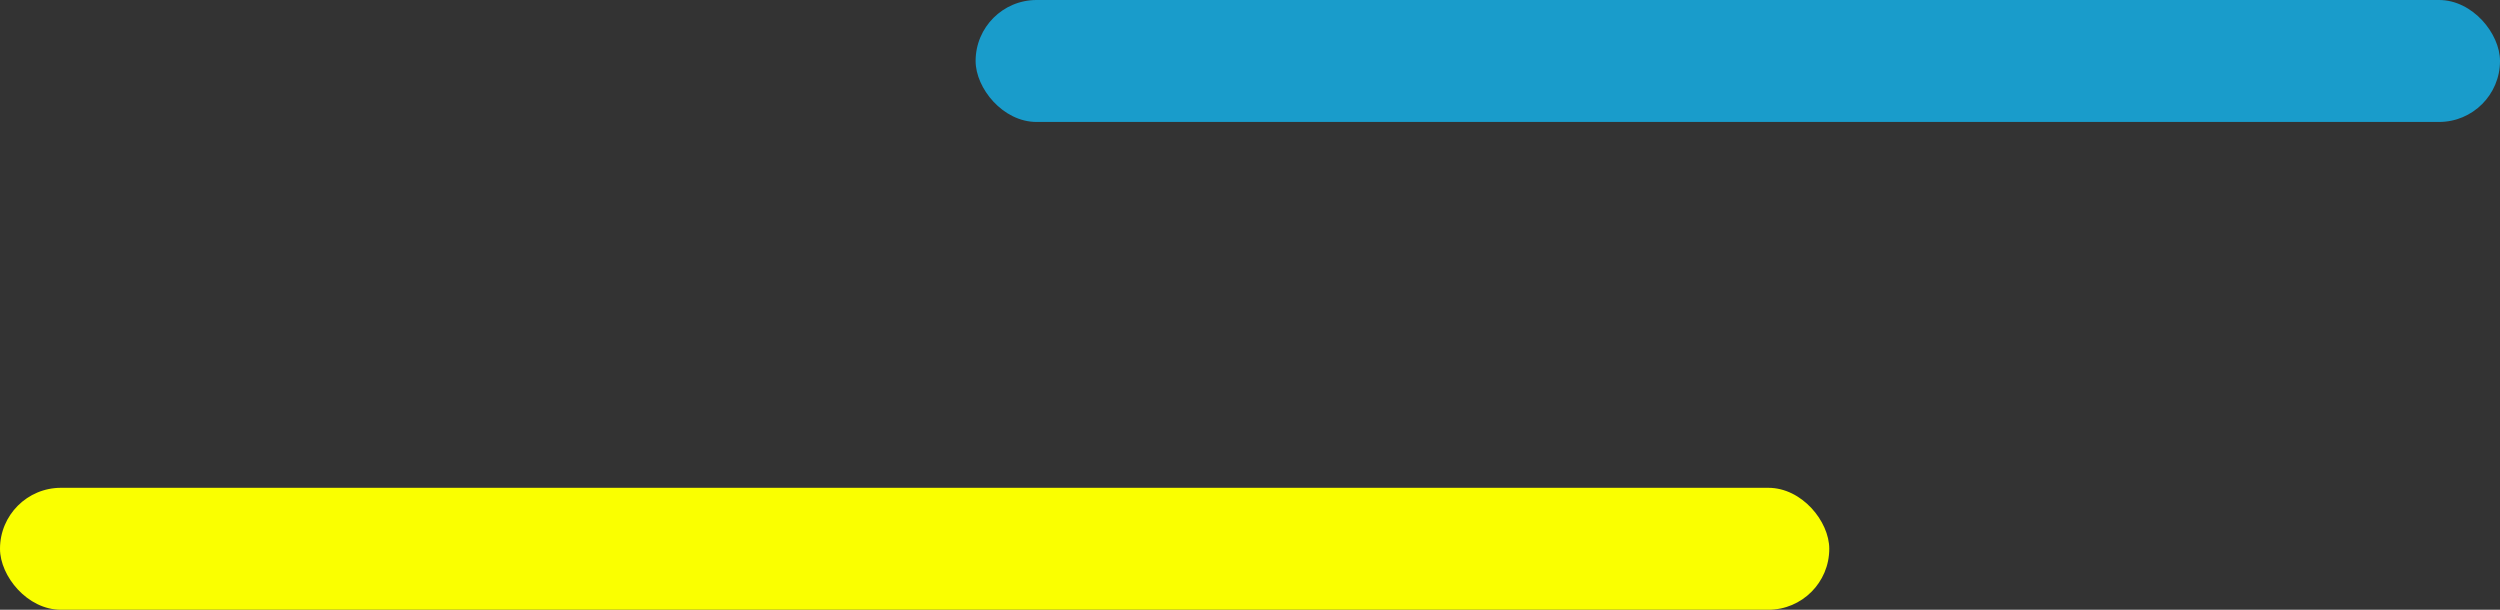
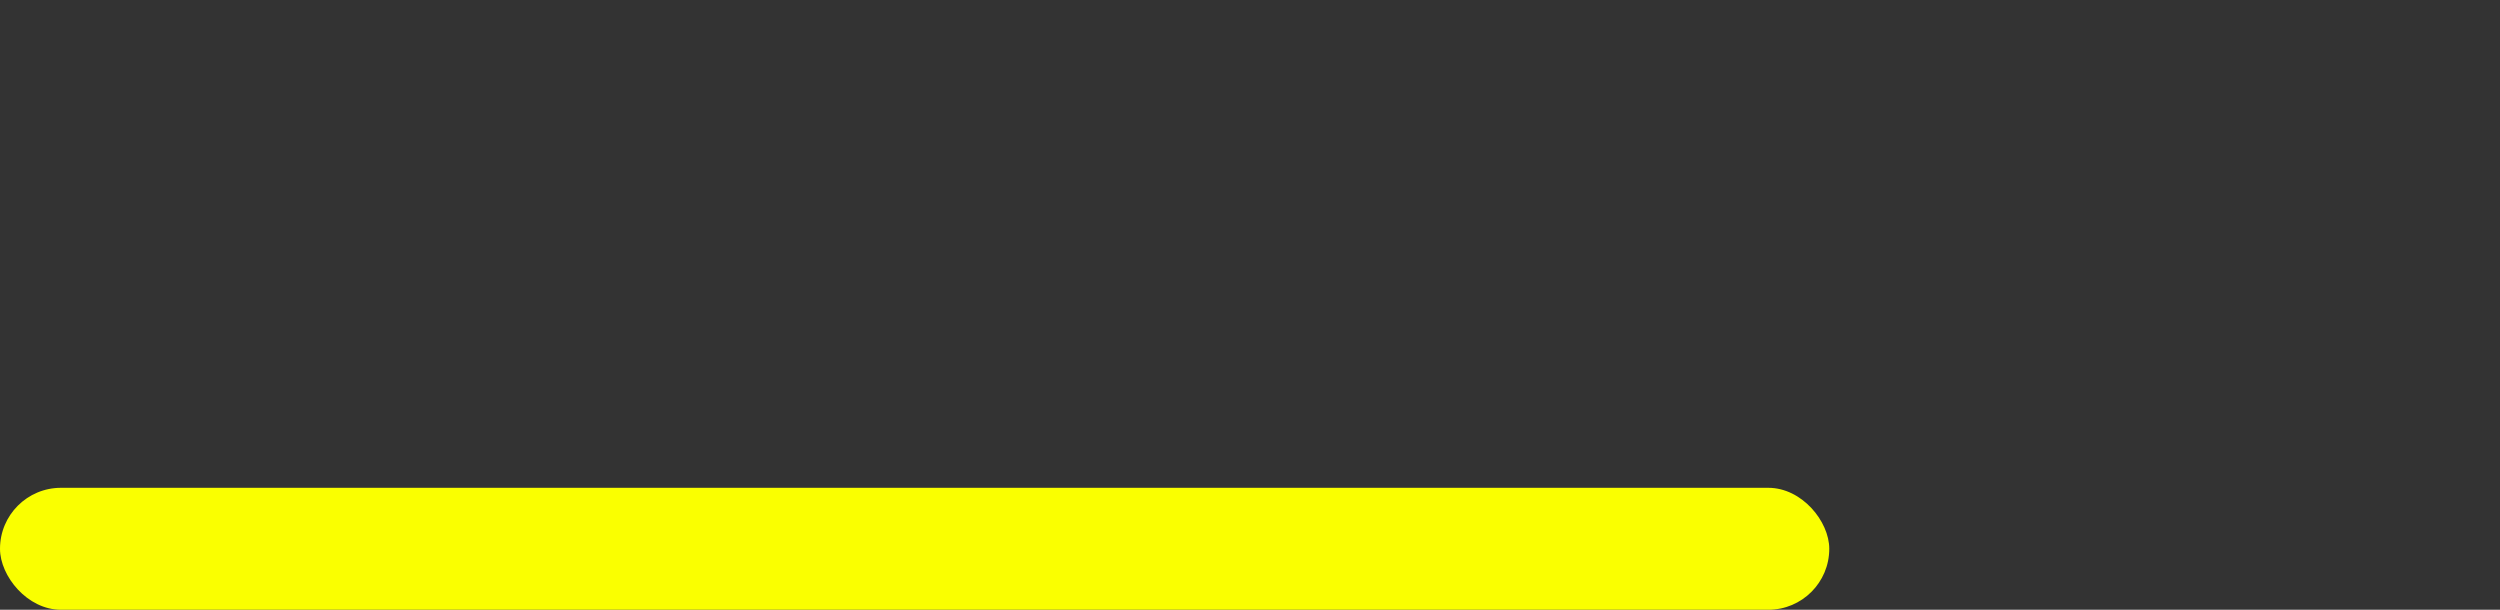
<svg xmlns="http://www.w3.org/2000/svg" width="164" height="40" viewBox="0 0 164 40" fill="none">
  <rect x="0" y="0" width="164" height="40" fill="#333333" stroke="none" />
  <rect y="32" width="120" height="8" rx="4" fill="#FAFF00" />
-   <rect x="64" width="100" height="8" rx="4" fill="#199CCB" />
</svg>